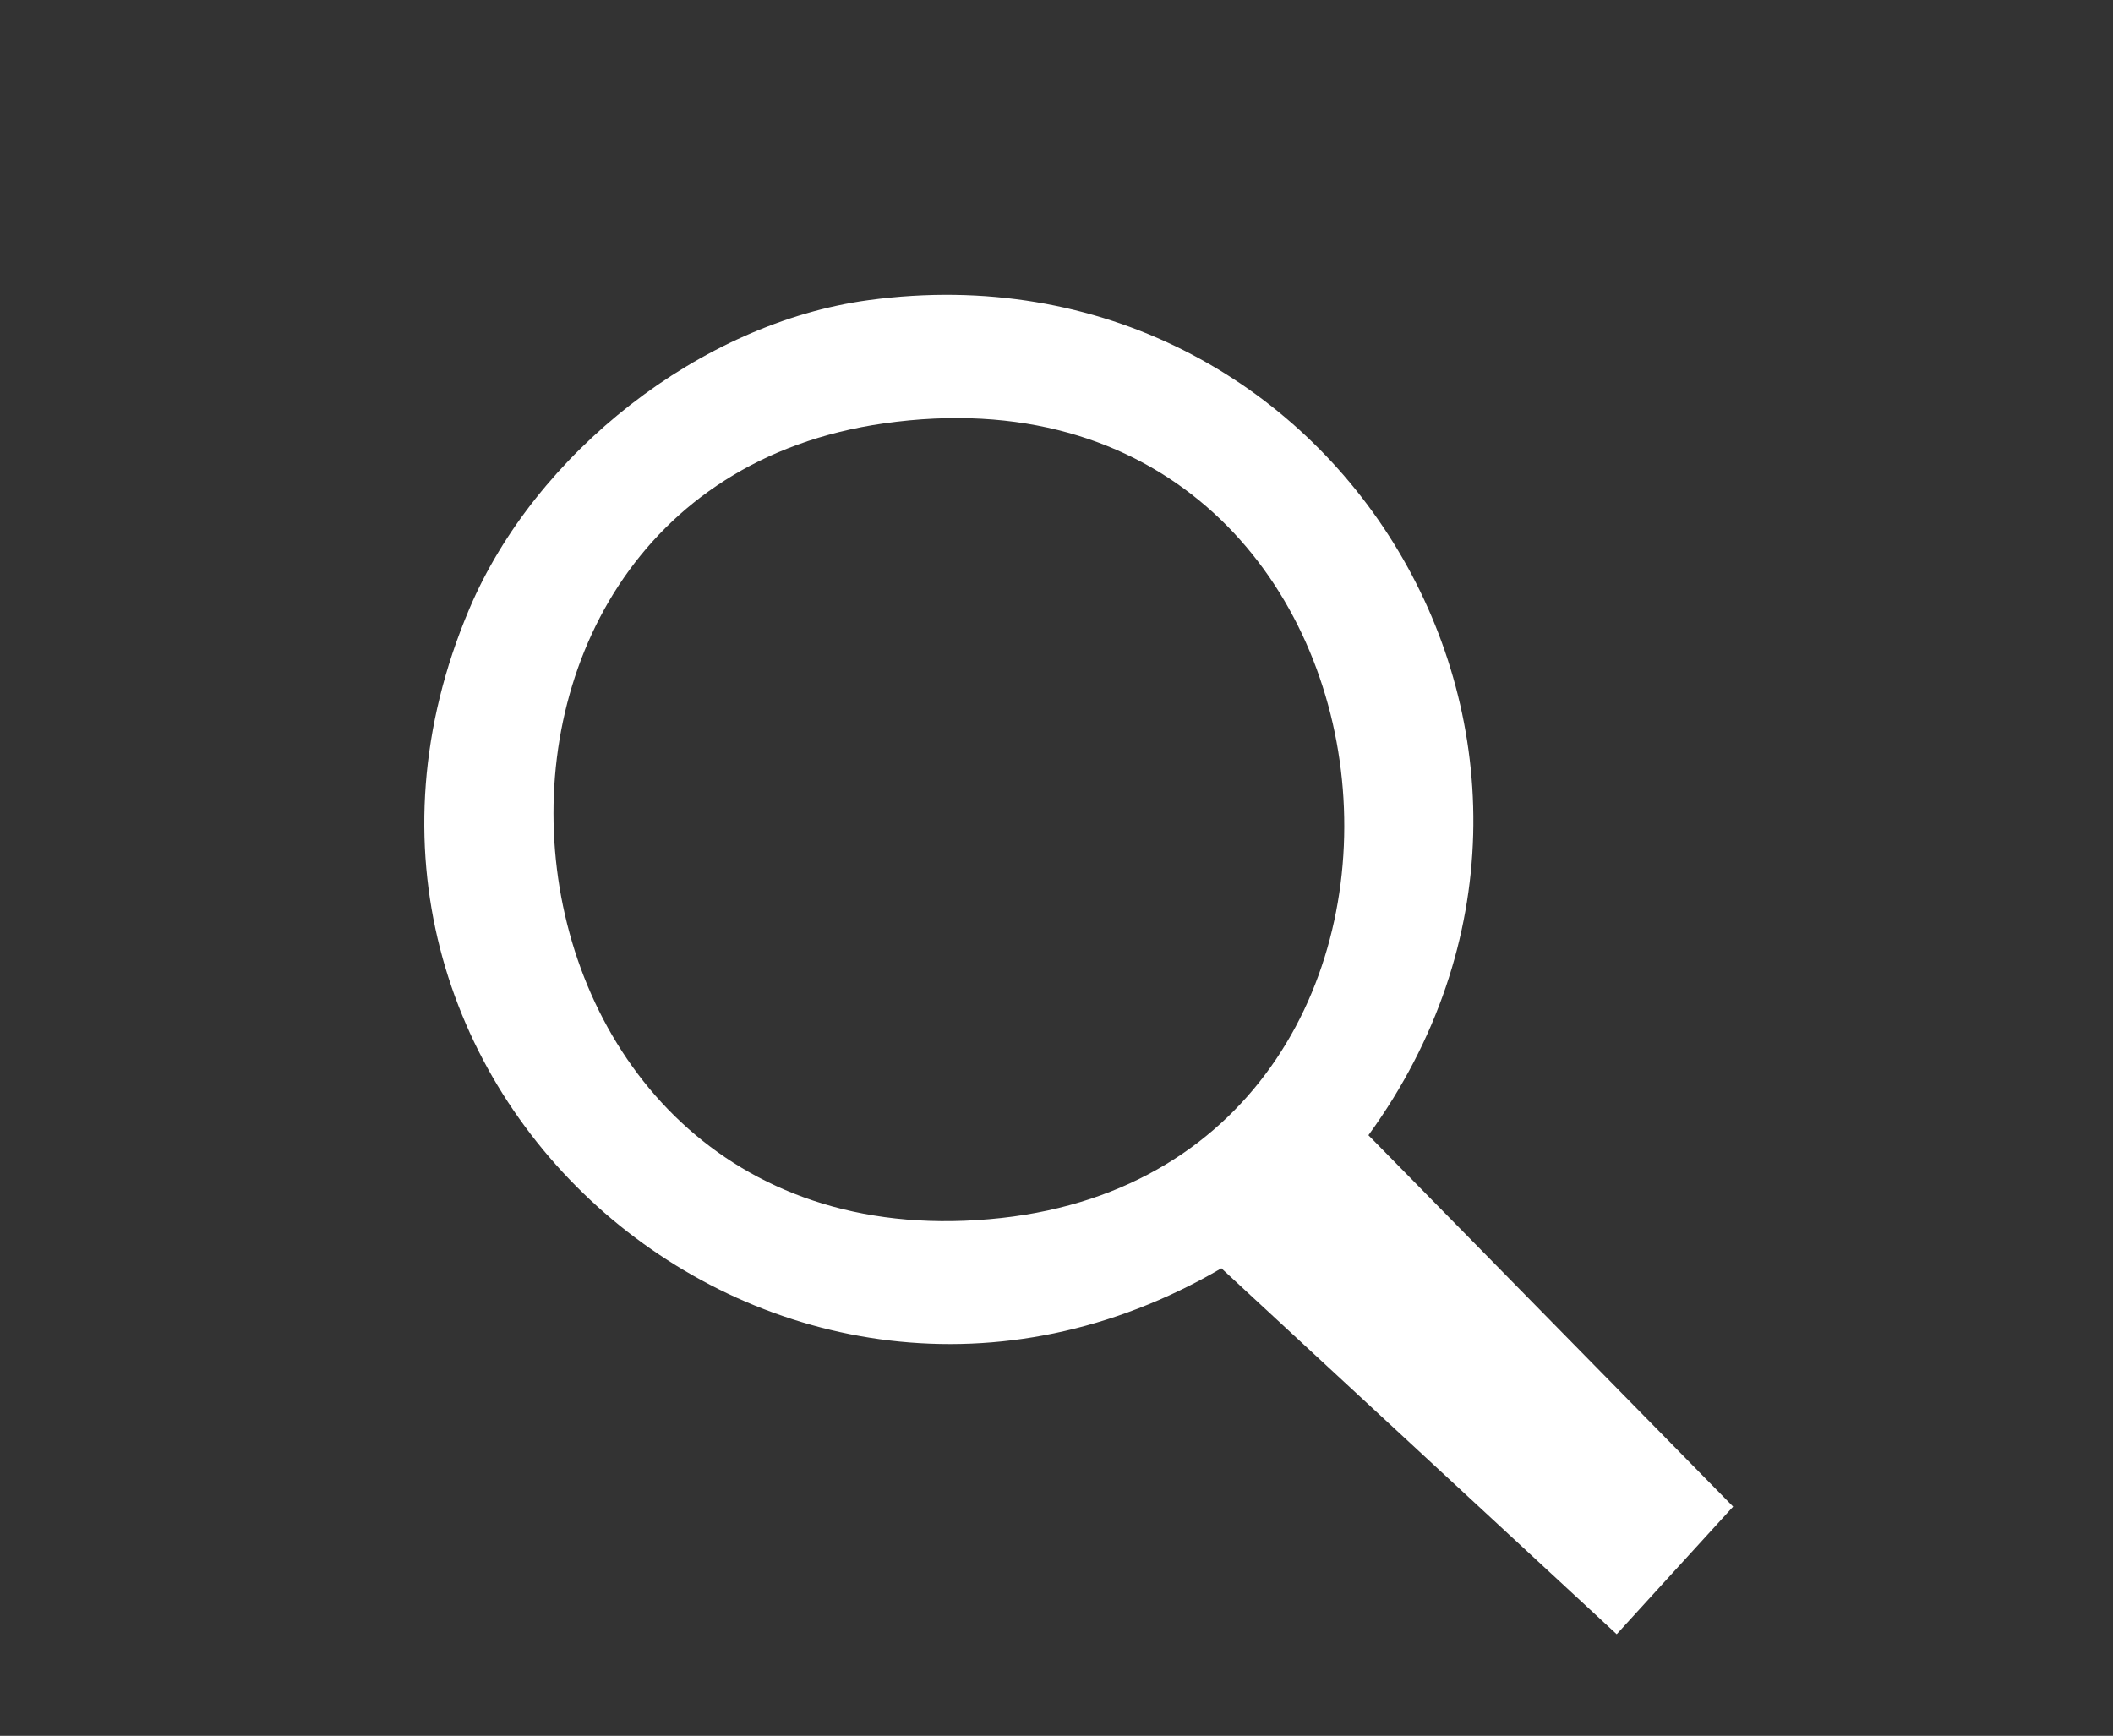
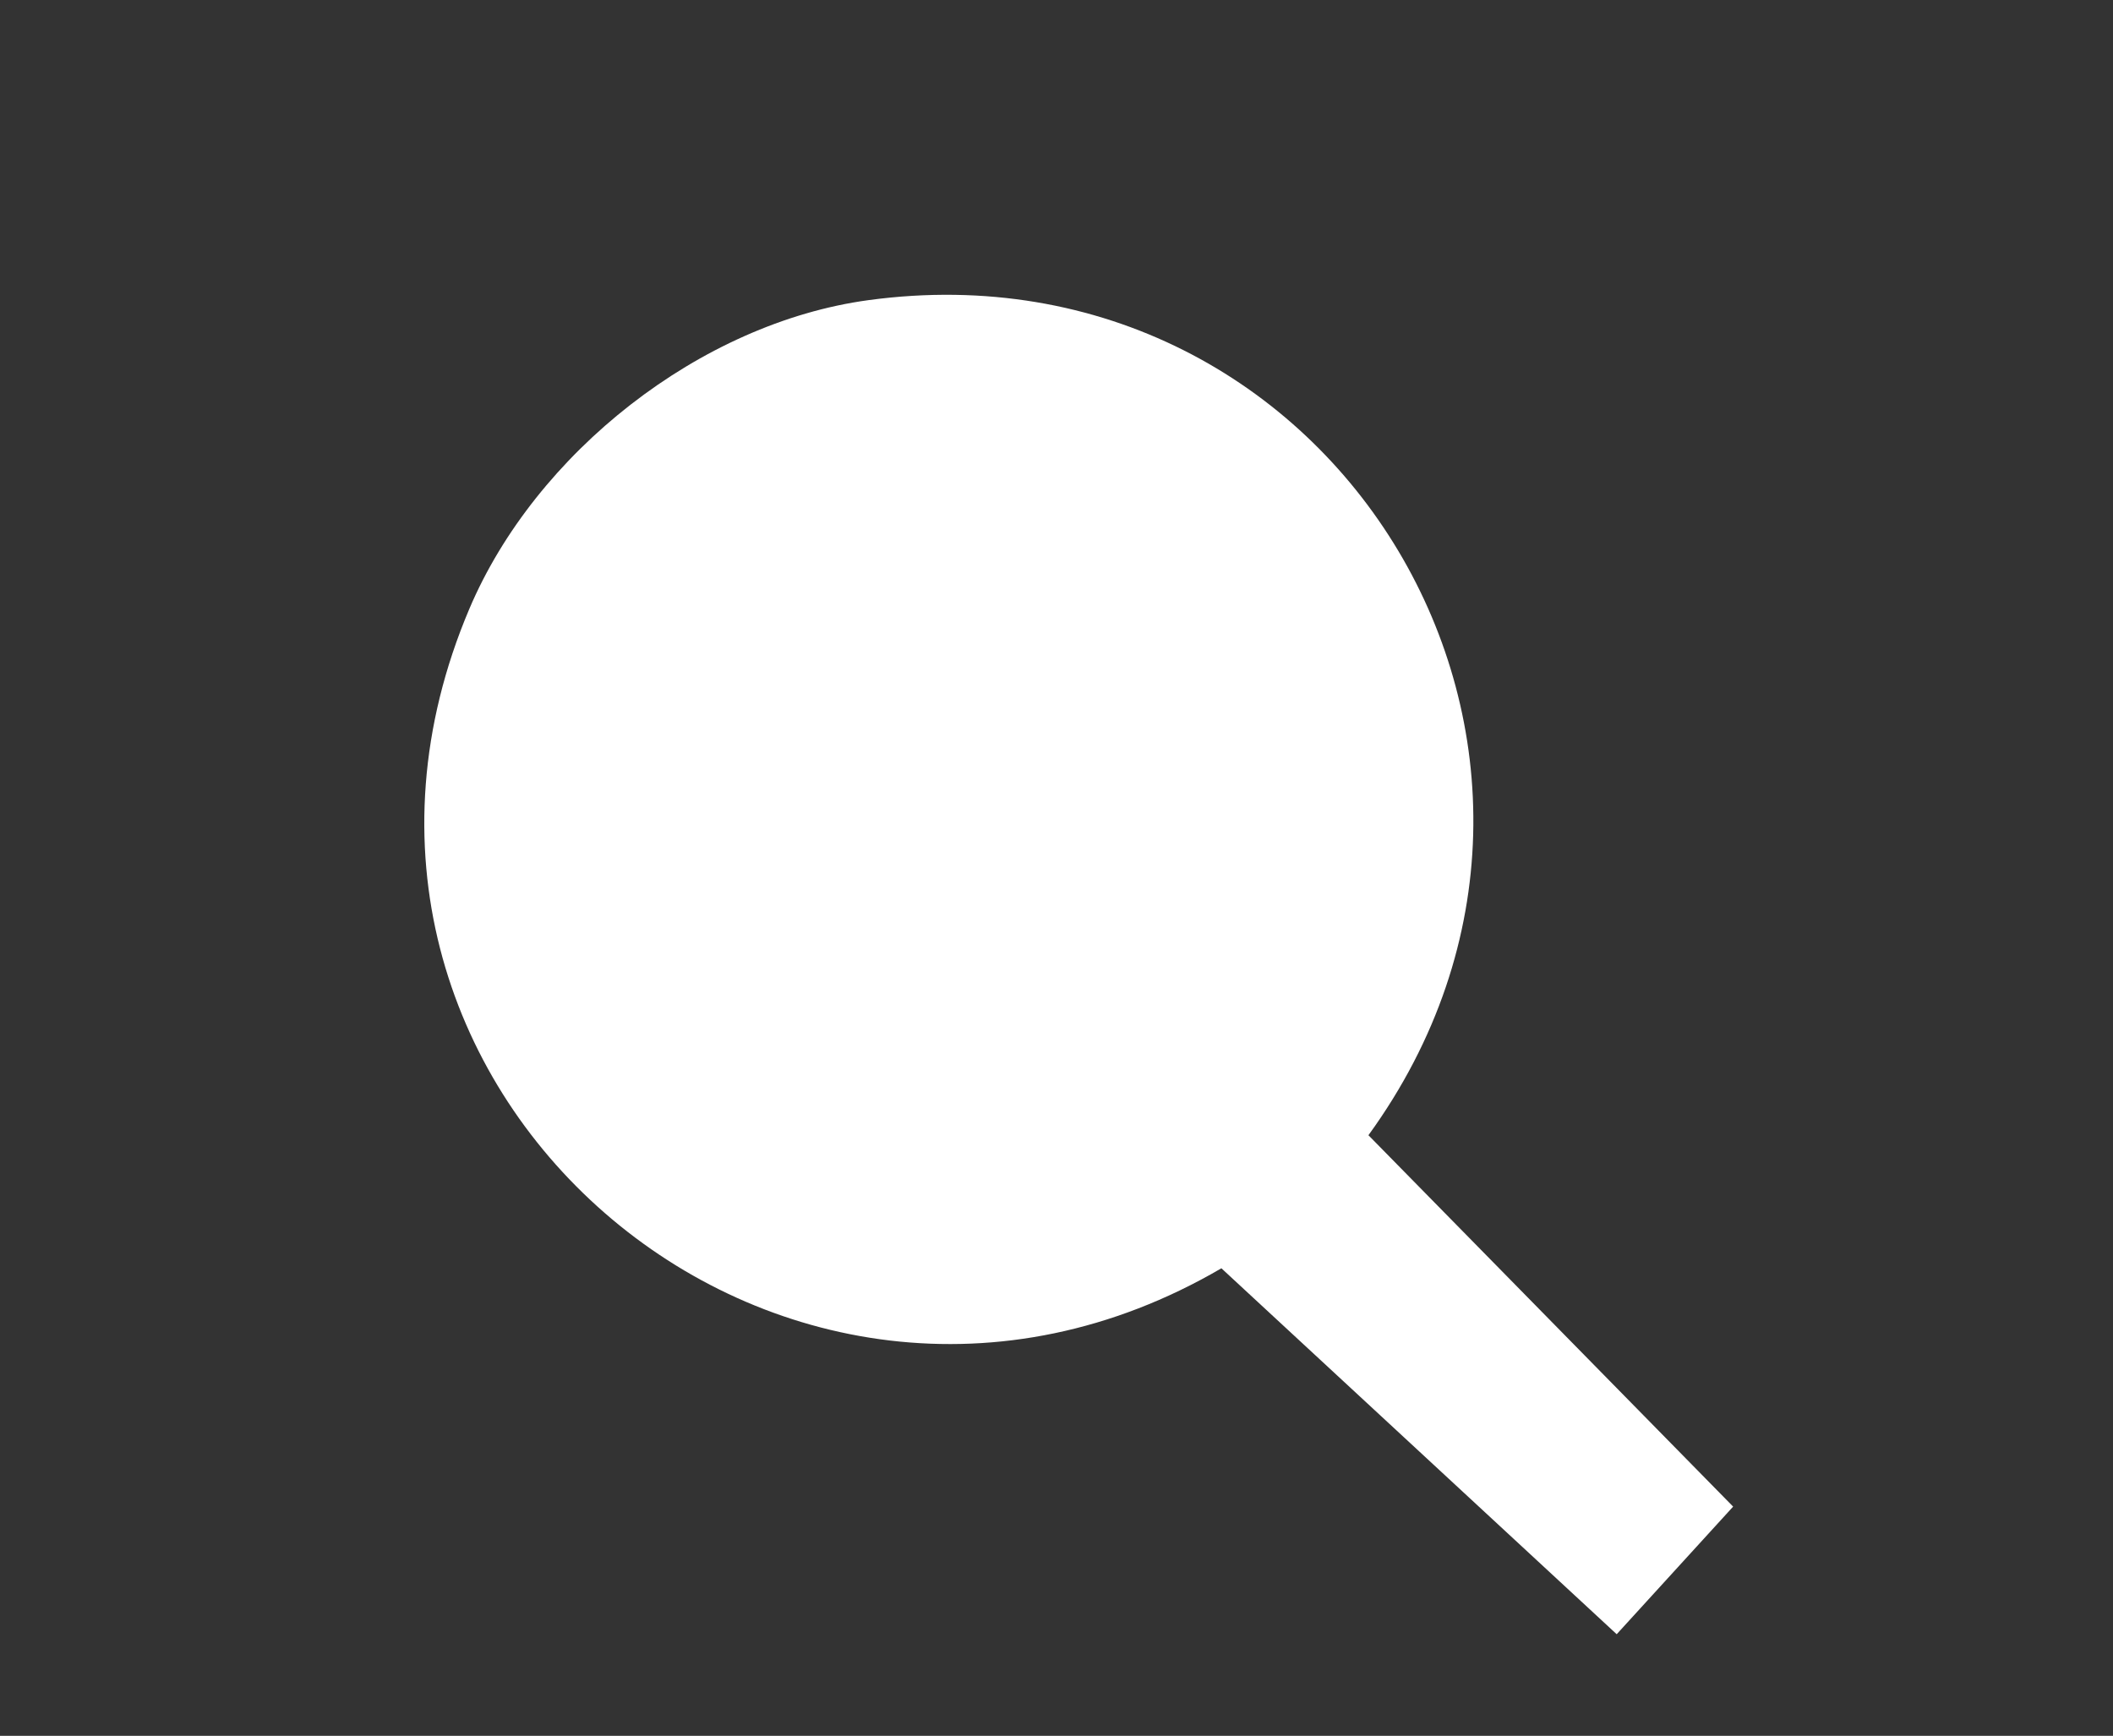
<svg xmlns="http://www.w3.org/2000/svg" id="Layer_1" viewBox="0 0 476.54 391.49">
  <rect x="0" y="0" width="476.54" height="391.49" fill="#333333" stroke="none" />
  <defs>
    <style>.cls-1{fill:#fff;}</style>
  </defs>
-   <path class="cls-1" d="M195.87,67.69c105.75-14.34,175.25,102.28,112.75,188.34l82.25,83.76-26.26,28.78-89.15-82.53c-99.35,58.02-214.98-41.71-169.62-148.7,14.91-35.17,52.12-64.51,90.04-69.65ZM199.34,95.49c-111.46,15.89-94,192.5,26.51,179.2,115.36-12.73,97.63-196.9-26.51-179.2Z" />
+   <path class="cls-1" d="M195.87,67.69c105.75-14.34,175.25,102.28,112.75,188.34l82.25,83.76-26.26,28.78-89.15-82.53c-99.35,58.02-214.98-41.71-169.62-148.7,14.91-35.17,52.12-64.51,90.04-69.65ZM199.34,95.49Z" />
</svg>